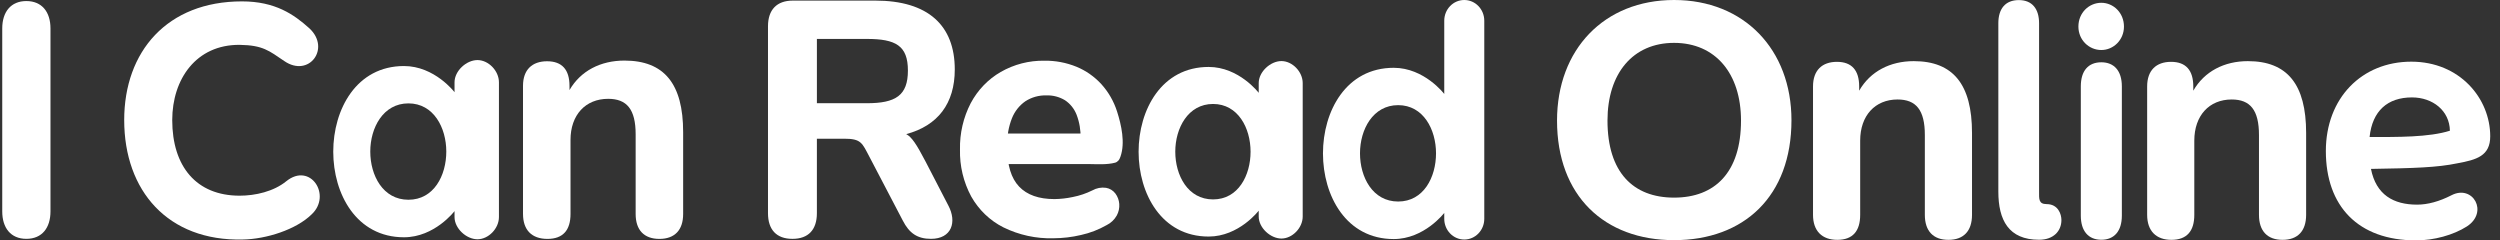
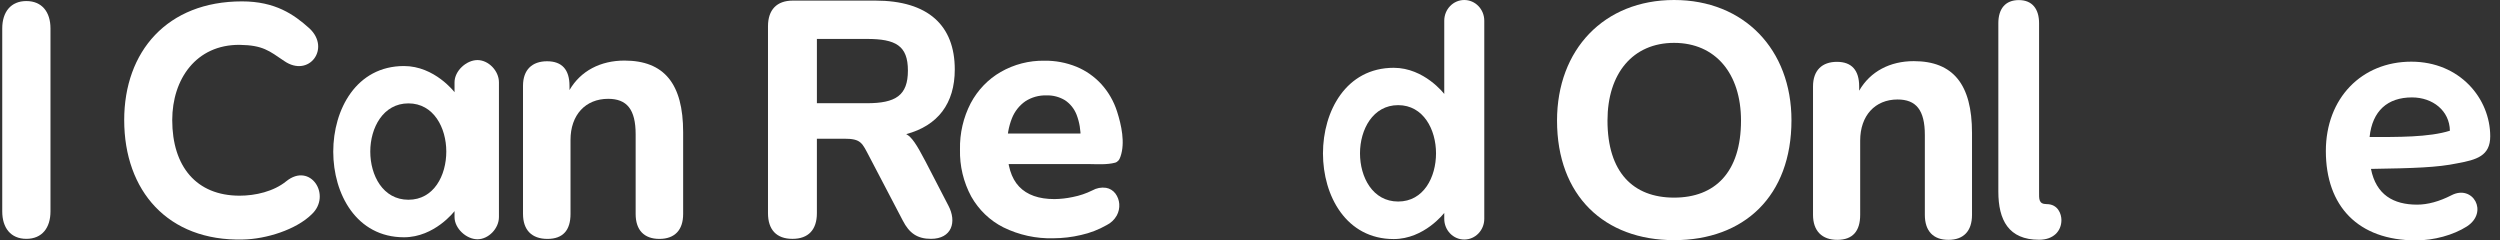
<svg xmlns="http://www.w3.org/2000/svg" width="208" height="20" viewBox="0 0 208 20" fill="none">
  <rect x="0" y="0" width="208" height="20" fill="#333333" stroke="none" />
  <path d="M0.187 17.593V2.366C0.187 0.982 0.911 0.088 2.193 0.088C3.476 0.088 4.2 0.982 4.2 2.366V17.593C4.2 18.948 3.503 19.871 2.193 19.871C0.884 19.871 0.187 18.949 0.187 17.593Z" fill="white" />
  <path d="M10.333 9.993C10.333 4.279 13.914 0.115 20.131 0.115C22.905 0.115 24.461 1.206 25.738 2.355C27.541 4.021 25.709 6.49 23.656 5.082C22.38 4.221 21.881 3.761 19.937 3.732C16.328 3.703 14.33 6.576 14.33 9.992C14.33 13.84 16.328 16.281 19.937 16.281C21.242 16.281 22.768 15.936 23.823 15.075C25.822 13.466 27.625 16.252 25.932 17.831C24.655 19.094 22.158 19.899 20.186 19.928C13.97 20.071 10.334 15.879 10.334 9.992L10.333 9.993Z" fill="white" />
  <path d="M43.514 17.802V7.142C43.514 5.799 44.276 5.097 45.518 5.097C46.761 5.097 47.382 5.799 47.382 7.142V7.493C48.313 5.886 49.979 5.04 51.954 5.04C55.257 5.04 56.838 6.967 56.838 10.997V17.802C56.838 19.146 56.132 19.876 54.862 19.876C53.591 19.876 52.886 19.146 52.886 17.802V11.172C52.886 9.098 52.153 8.222 50.6 8.222C48.708 8.222 47.467 9.565 47.467 11.639V17.802C47.467 19.146 46.846 19.876 45.548 19.876C44.249 19.876 43.515 19.146 43.515 17.802H43.514Z" fill="white" />
  <path d="M63.897 17.738V2.185C63.897 0.811 64.632 0.05 65.96 0.05H72.826C77.234 0.05 79.437 2.126 79.437 5.78C79.437 8.616 78.024 10.457 75.396 11.159C75.848 11.394 76.243 11.978 77.006 13.44L78.899 17.094C79.634 18.468 79.181 19.871 77.458 19.871C76.327 19.871 75.649 19.404 75.112 18.351L72.344 13.06C71.722 11.89 71.666 11.54 70.225 11.54H67.965V17.738C67.965 19.112 67.259 19.872 65.931 19.872C64.603 19.872 63.897 19.112 63.897 17.738ZM72.12 8.588C74.521 8.588 75.538 7.945 75.538 5.869C75.538 3.794 74.521 3.239 72.12 3.239H67.966V8.588H72.12Z" fill="white" />
  <path d="M37.817 6.847C37.817 5.895 38.806 4.998 39.725 4.998C40.645 4.998 41.512 5.896 41.512 6.847V18.059C41.512 19.011 40.644 19.907 39.725 19.907C38.805 19.907 37.817 19.01 37.817 18.059V17.565C37.817 17.565 36.164 19.741 33.611 19.741C29.655 19.741 27.726 16.14 27.726 12.618C27.726 9.096 29.654 5.494 33.611 5.494C36.164 5.494 37.817 7.67 37.817 7.67V6.847ZM30.807 12.61C30.807 14.591 31.857 16.619 33.981 16.619C36.104 16.619 37.132 14.591 37.132 12.61C37.132 10.629 36.081 8.601 33.981 8.601C31.88 8.601 30.807 10.629 30.807 12.61Z" fill="white" />
  <path d="M120.162 1.723C120.162 0.771 120.908 0 121.827 0C122.747 0 123.492 0.772 123.492 1.723V18.206C123.492 19.158 122.746 19.929 121.827 19.929C120.907 19.929 120.162 19.157 120.162 18.206V17.713C120.162 17.713 118.509 19.889 115.956 19.889C112 19.889 110.071 16.287 110.071 12.765C110.071 9.243 111.999 5.641 115.956 5.641C118.509 5.641 120.162 7.817 120.162 7.817V1.723ZM113.152 12.757C113.152 14.738 114.202 16.767 116.326 16.767C118.45 16.767 119.477 14.738 119.477 12.757C119.477 10.777 118.426 8.748 116.326 8.748C114.225 8.748 113.152 10.777 113.152 12.757Z" fill="white" />
  <path d="M87.646 19.824C86.207 19.865 84.781 19.554 83.48 18.915C82.362 18.352 81.431 17.458 80.805 16.348C80.161 15.155 79.838 13.804 79.871 12.438C79.843 11.095 80.15 9.769 80.763 8.586C81.343 7.495 82.207 6.595 83.257 5.989C84.369 5.352 85.623 5.029 86.894 5.051C87.809 5.037 88.717 5.21 89.569 5.556C90.348 5.878 91.051 6.371 91.63 6.999C92.222 7.651 92.669 8.429 92.94 9.278C93.3 10.406 93.628 11.883 93.221 13.037C93.178 13.158 93.127 13.279 93.04 13.371C92.968 13.445 92.879 13.508 92.781 13.534C92.116 13.716 91.287 13.658 90.579 13.65C89.992 13.644 89.406 13.65 88.819 13.65H85.043C84.949 13.65 83.328 13.65 83.328 13.65V11.112H90.35L89.905 11.516C89.924 10.841 89.811 10.167 89.57 9.539C89.376 9.046 89.04 8.628 88.609 8.341C88.14 8.058 87.604 7.918 87.062 7.937C86.442 7.918 85.831 8.088 85.307 8.428C84.808 8.774 84.421 9.267 84.192 9.842C83.915 10.547 83.783 11.303 83.801 12.064V12.294C83.801 13.756 84.131 14.833 84.791 15.525C85.45 16.218 86.43 16.564 87.731 16.564C88.246 16.557 88.759 16.499 89.263 16.39C89.823 16.281 90.366 16.097 90.879 15.843C91.228 15.645 91.628 15.569 92.022 15.626C92.332 15.678 92.609 15.848 92.802 16.102C92.989 16.353 93.099 16.654 93.123 16.967C93.148 17.303 93.075 17.641 92.913 17.934C92.717 18.279 92.426 18.556 92.077 18.727C91.409 19.108 90.691 19.385 89.945 19.55C89.19 19.729 88.42 19.821 87.646 19.824Z" fill="white" />
-   <path d="M104.725 7.727V6.912C104.725 5.97 105.705 5.081 106.615 5.081C107.525 5.081 108.385 5.97 108.385 6.912V18.015C108.385 18.957 107.525 19.846 106.615 19.846C105.705 19.846 104.725 18.957 104.725 18.015V17.526C104.725 17.526 103.088 19.681 100.559 19.681C96.641 19.681 94.731 16.115 94.731 12.625C94.731 9.136 96.641 5.57 100.559 5.57C103.088 5.57 104.725 7.724 104.725 7.724V7.727ZM97.783 12.62C97.783 14.581 98.823 16.591 100.926 16.591C103.029 16.591 104.047 14.582 104.047 12.62C104.047 10.658 103.006 8.65 100.926 8.65C98.846 8.65 97.783 10.658 97.783 12.62Z" fill="white" />
  <path d="M201.017 20C196.183 20 193.511 17.143 193.511 12.566C193.511 8.164 196.496 5.131 200.619 5.131C204.656 5.131 207.187 8.193 207.187 11.341C207.187 12.974 206.049 13.295 204.457 13.586C202.78 13.936 200.875 13.994 197.264 14.053C197.69 16.21 199.14 17.026 201.102 17.026C201.984 17.026 202.95 16.764 203.974 16.239C205.736 15.335 207.073 17.639 205.253 18.834C204.116 19.563 202.495 20 201.017 20ZM197.15 11.4C199.453 11.4 202.097 11.429 203.832 10.875C203.803 9.213 202.41 8.105 200.676 8.105C198.657 8.105 197.378 9.213 197.15 11.4Z" fill="white" />
-   <path d="M180.661 19.955C179.4 19.955 178.643 19.224 178.643 17.877V7.194C178.643 5.848 179.4 5.145 180.633 5.145C181.866 5.145 182.482 5.848 182.482 7.194V7.545C183.407 5.936 185.061 5.087 187.022 5.087C190.301 5.087 191.87 7.019 191.87 11.058V17.877C191.87 19.224 191.17 19.955 189.909 19.955C188.648 19.955 187.947 19.224 187.947 17.877V11.233C187.947 9.155 187.218 8.277 185.677 8.277C183.799 8.277 182.566 9.624 182.566 11.702V17.877C182.566 19.224 181.95 19.955 180.661 19.955Z" fill="white" />
-   <path d="M174.831 19.948C173.751 19.948 173.124 19.219 173.124 17.944V7.185C173.124 5.884 173.751 5.182 174.831 5.182C175.886 5.182 176.538 5.884 176.538 7.185V17.944C176.538 19.219 175.911 19.948 174.831 19.948ZM172.923 2.21C172.923 1.065 173.801 0.232 174.831 0.232C175.835 0.232 176.714 1.065 176.714 2.21C176.714 3.329 175.835 4.161 174.831 4.161C173.801 4.161 172.923 3.329 172.923 2.21Z" fill="white" />
  <path d="M171.51 18.309C171.51 19.219 170.857 19.948 169.651 19.948C167.115 19.948 166.262 18.309 166.262 15.941V1.933C166.262 0.736 166.839 0.007 167.969 0.007C169.074 0.007 169.651 0.736 169.651 1.933V15.941C169.651 16.539 169.601 16.982 170.279 16.982C171.233 16.982 171.51 17.814 171.51 18.309Z" fill="white" />
  <path d="M152.861 19.955C151.6 19.955 150.843 19.224 150.843 17.877V7.194C150.843 5.848 151.6 5.145 152.833 5.145C154.066 5.145 154.683 5.848 154.683 7.194V7.545C155.607 5.936 157.261 5.087 159.222 5.087C162.501 5.087 164.071 7.019 164.071 11.058V17.877C164.071 19.224 163.37 19.955 162.109 19.955C160.848 19.955 160.147 19.224 160.147 17.877V11.233C160.147 9.155 159.419 8.277 157.877 8.277C156 8.277 154.767 9.624 154.767 11.702V17.877C154.767 19.224 154.15 19.955 152.861 19.955Z" fill="white" />
  <path d="M139.283 19.98C133.491 19.98 129.545 16.297 129.545 10.033C129.545 4.118 133.463 0 139.283 0C145.104 0 149.05 4.118 149.05 10.004C149.05 16.326 145.104 19.98 139.283 19.98ZM133.743 10.033C133.743 14.325 135.869 16.442 139.283 16.442C142.697 16.442 144.852 14.325 144.852 10.033C144.852 6.119 142.725 3.567 139.283 3.567C135.869 3.567 133.743 6.09 133.743 10.033Z" fill="white" />
</svg>